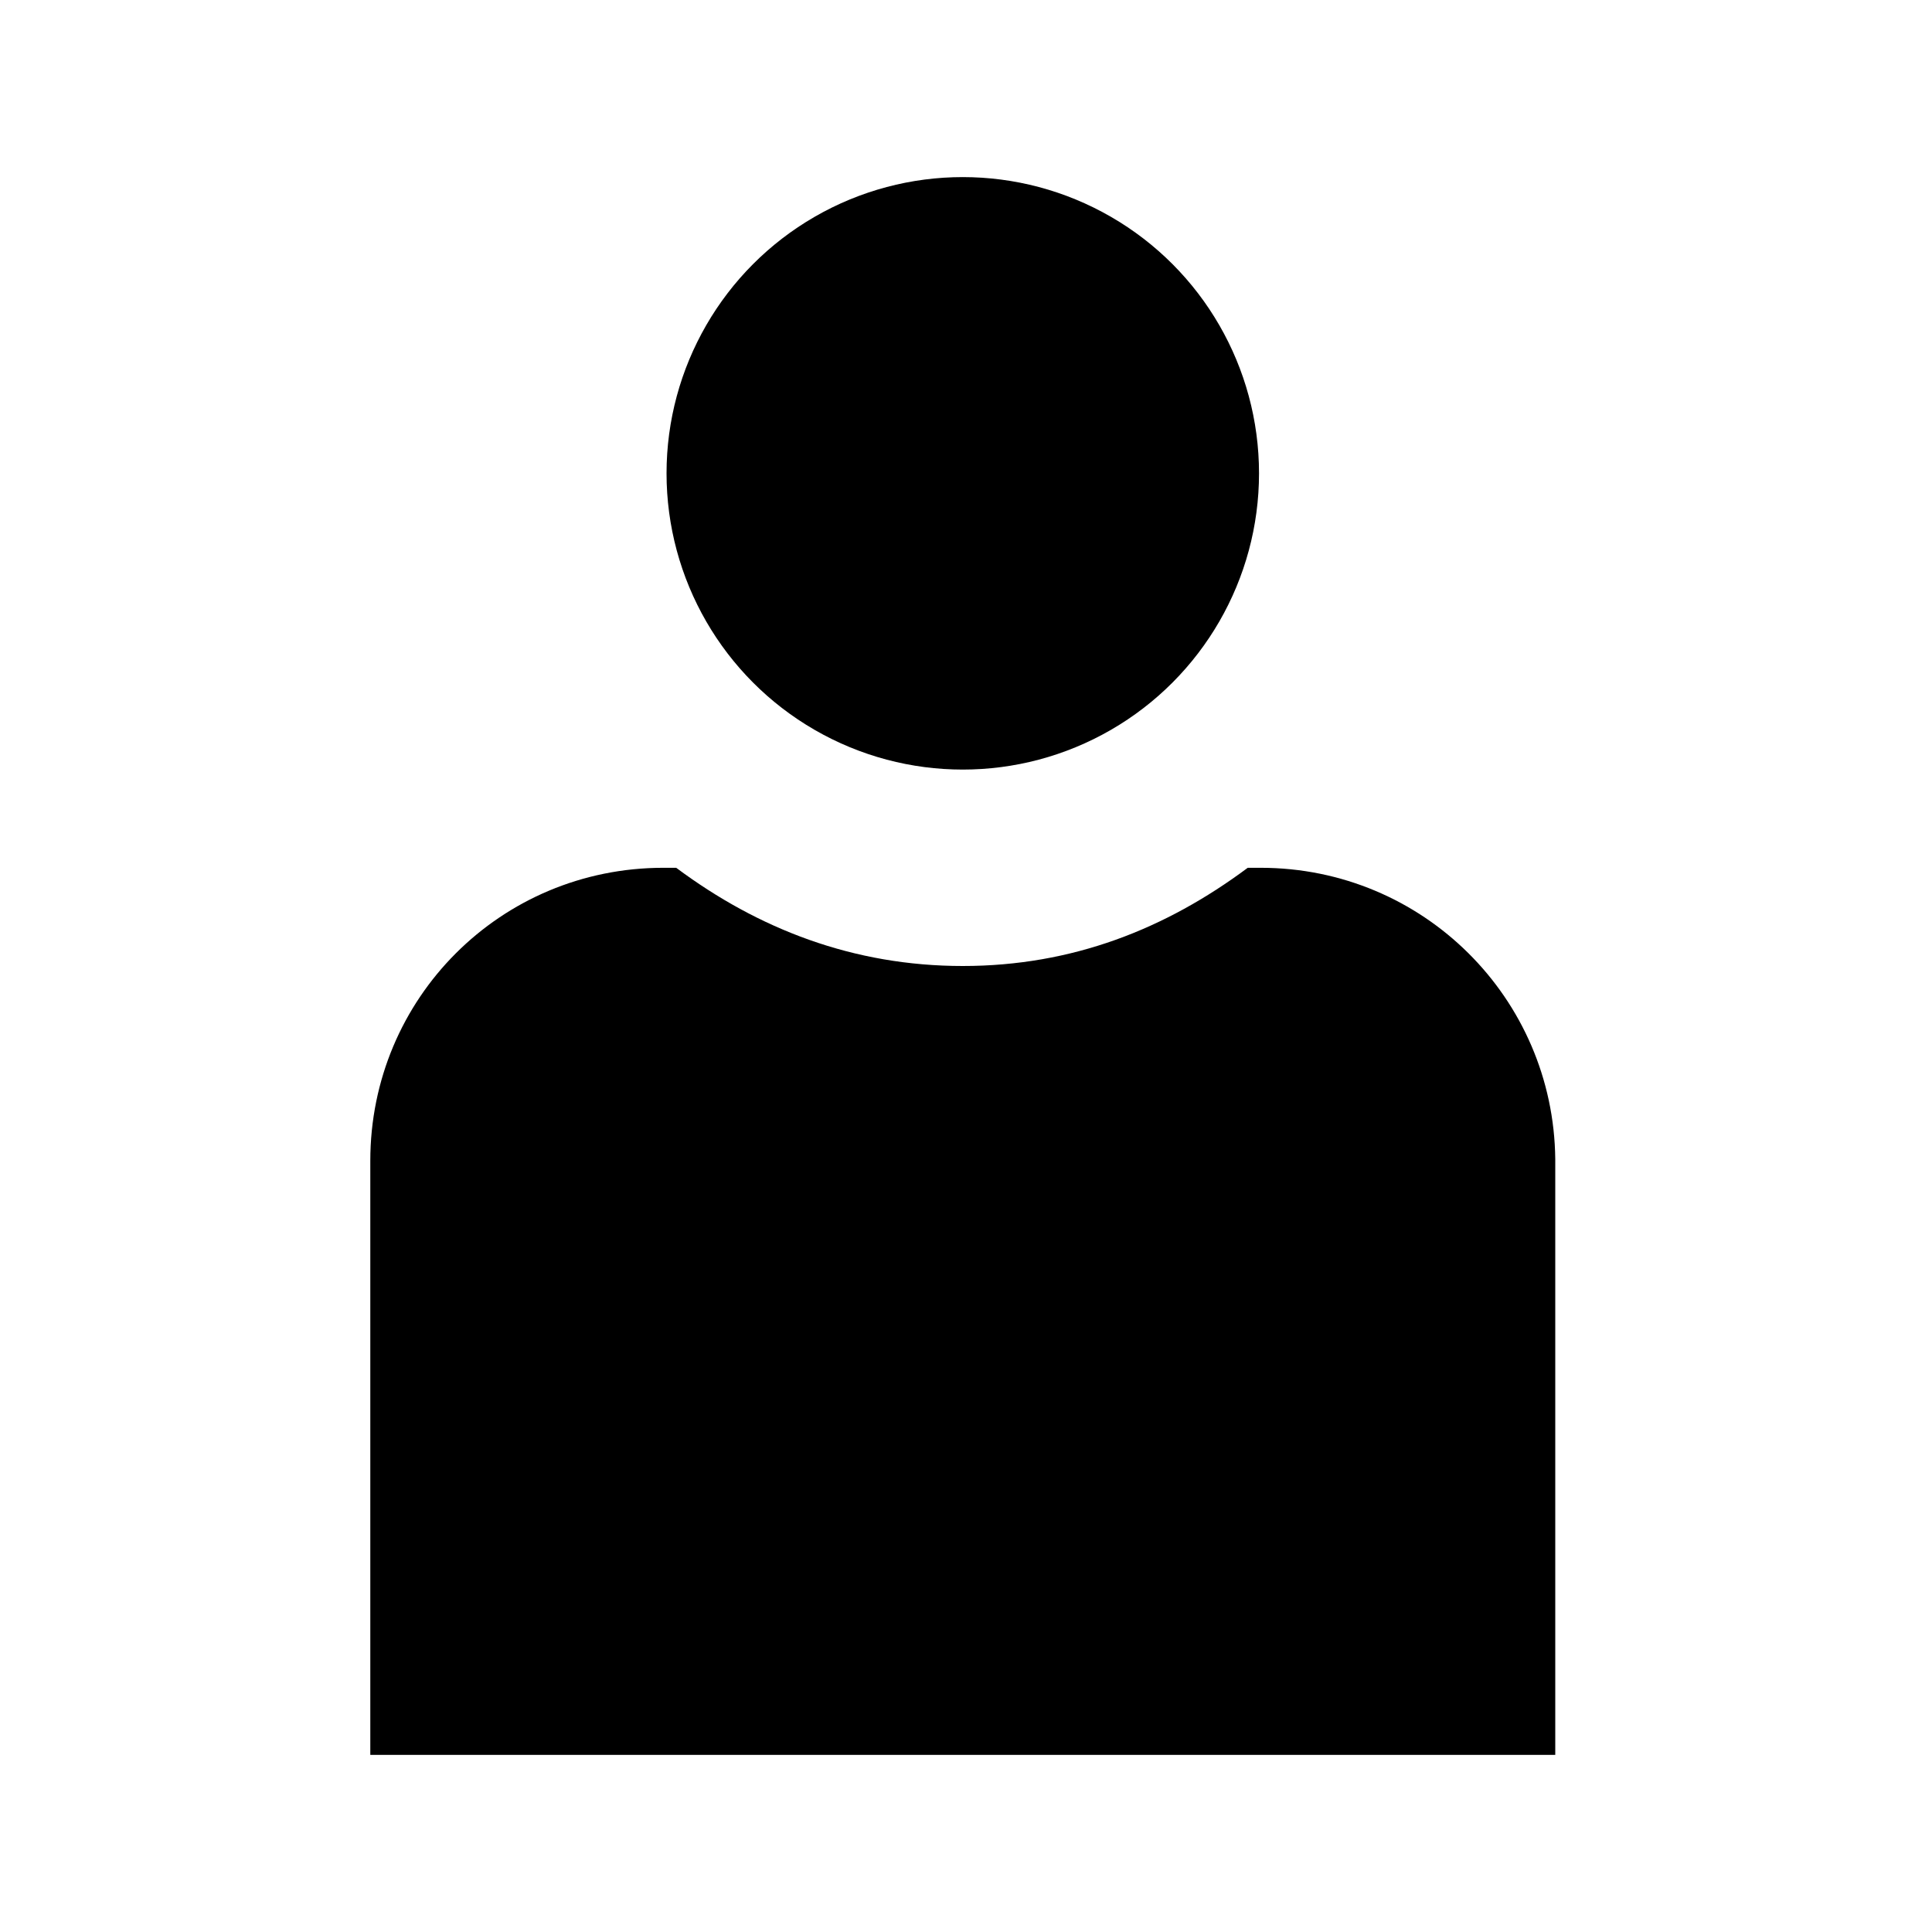
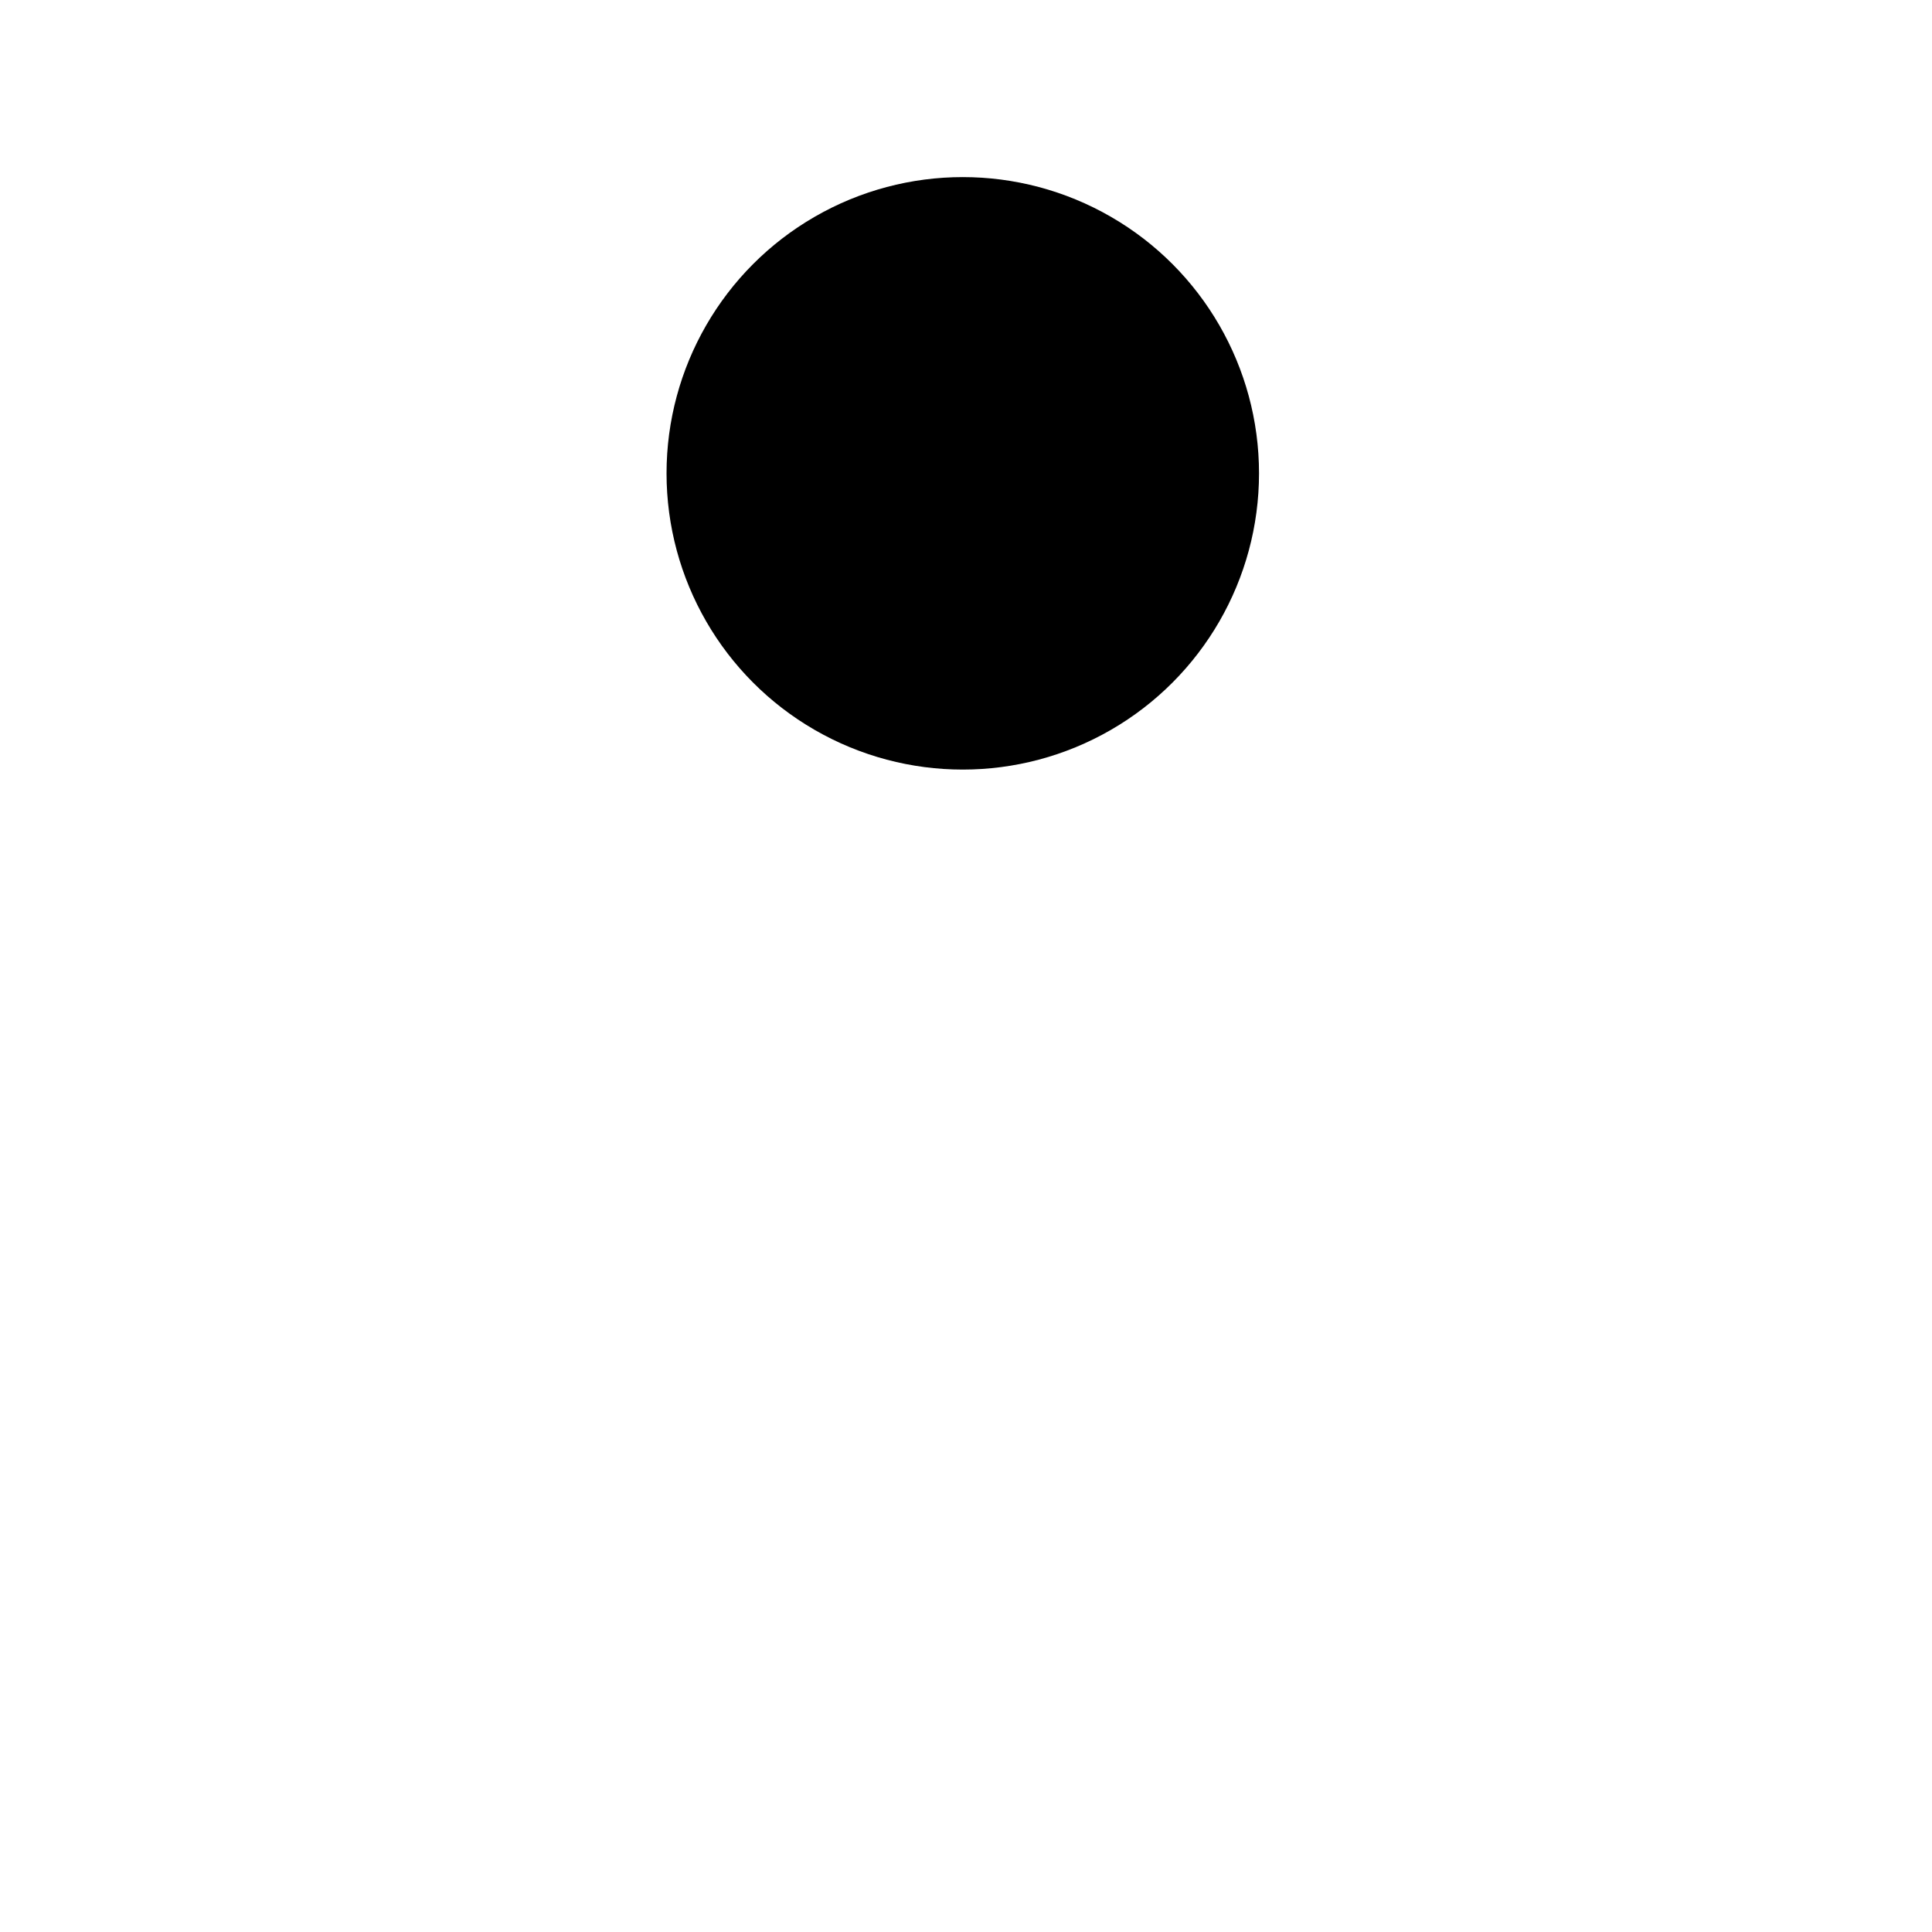
<svg xmlns="http://www.w3.org/2000/svg" id="Layer_1" x="0px" y="0px" enable-background="new 0 0 120 120" version="1.1" viewBox="0 0 120 120" width="16" height="16">
  <title>
        icon/pictogram/people
    </title>
  <desc>
        Created with Sketch.
    </desc>
  <g>
-     <path d="M78.3,53.9h-0.4h-0.4C72.4,57.7,66.6,60,59.8,60S47.1,57.7,42,53.9h-0.4h-0.4C31.1,53.9,23,62,23,72.1v0.4   V109h36.8h36.8V72.4v-0.4C96.5,62,88.4,53.9,78.3,53.9z" />
    <circle cx="59.8" cy="29.4" r="18.4" />
  </g>
</svg>